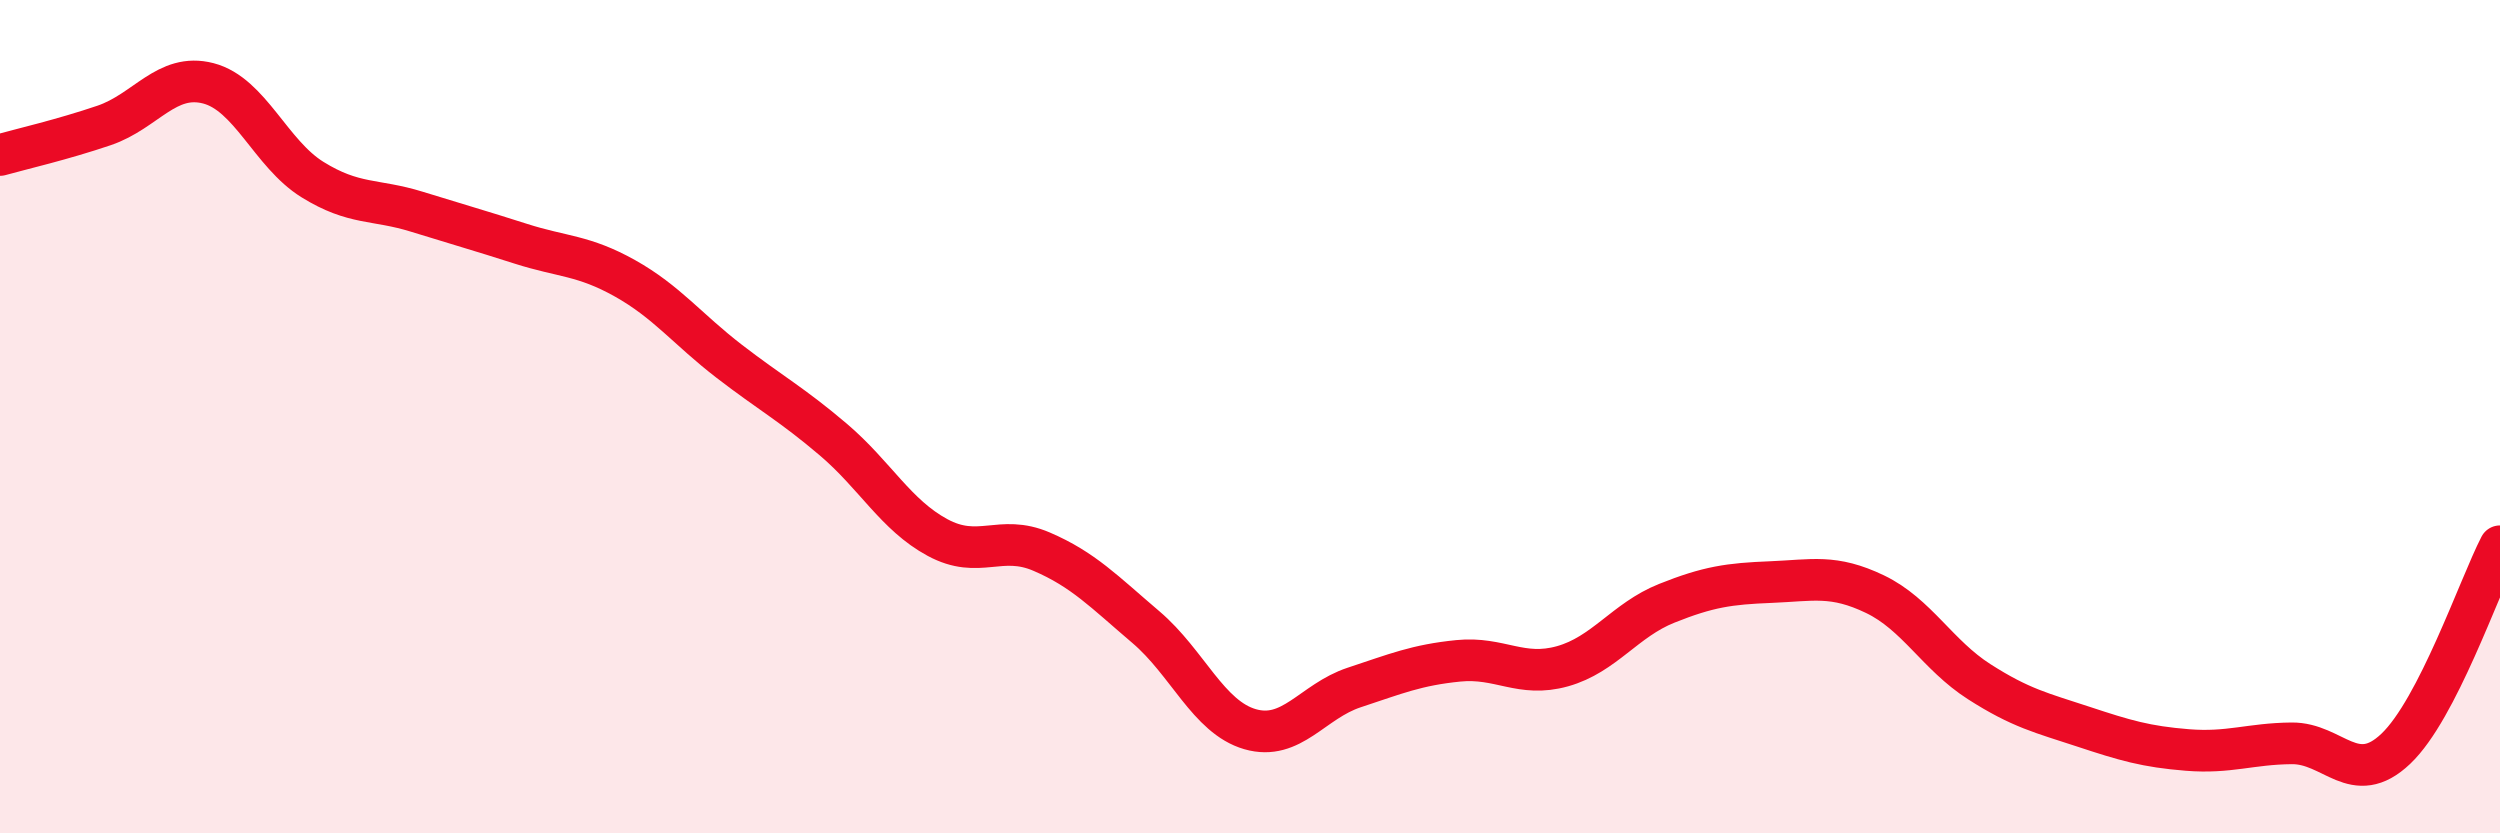
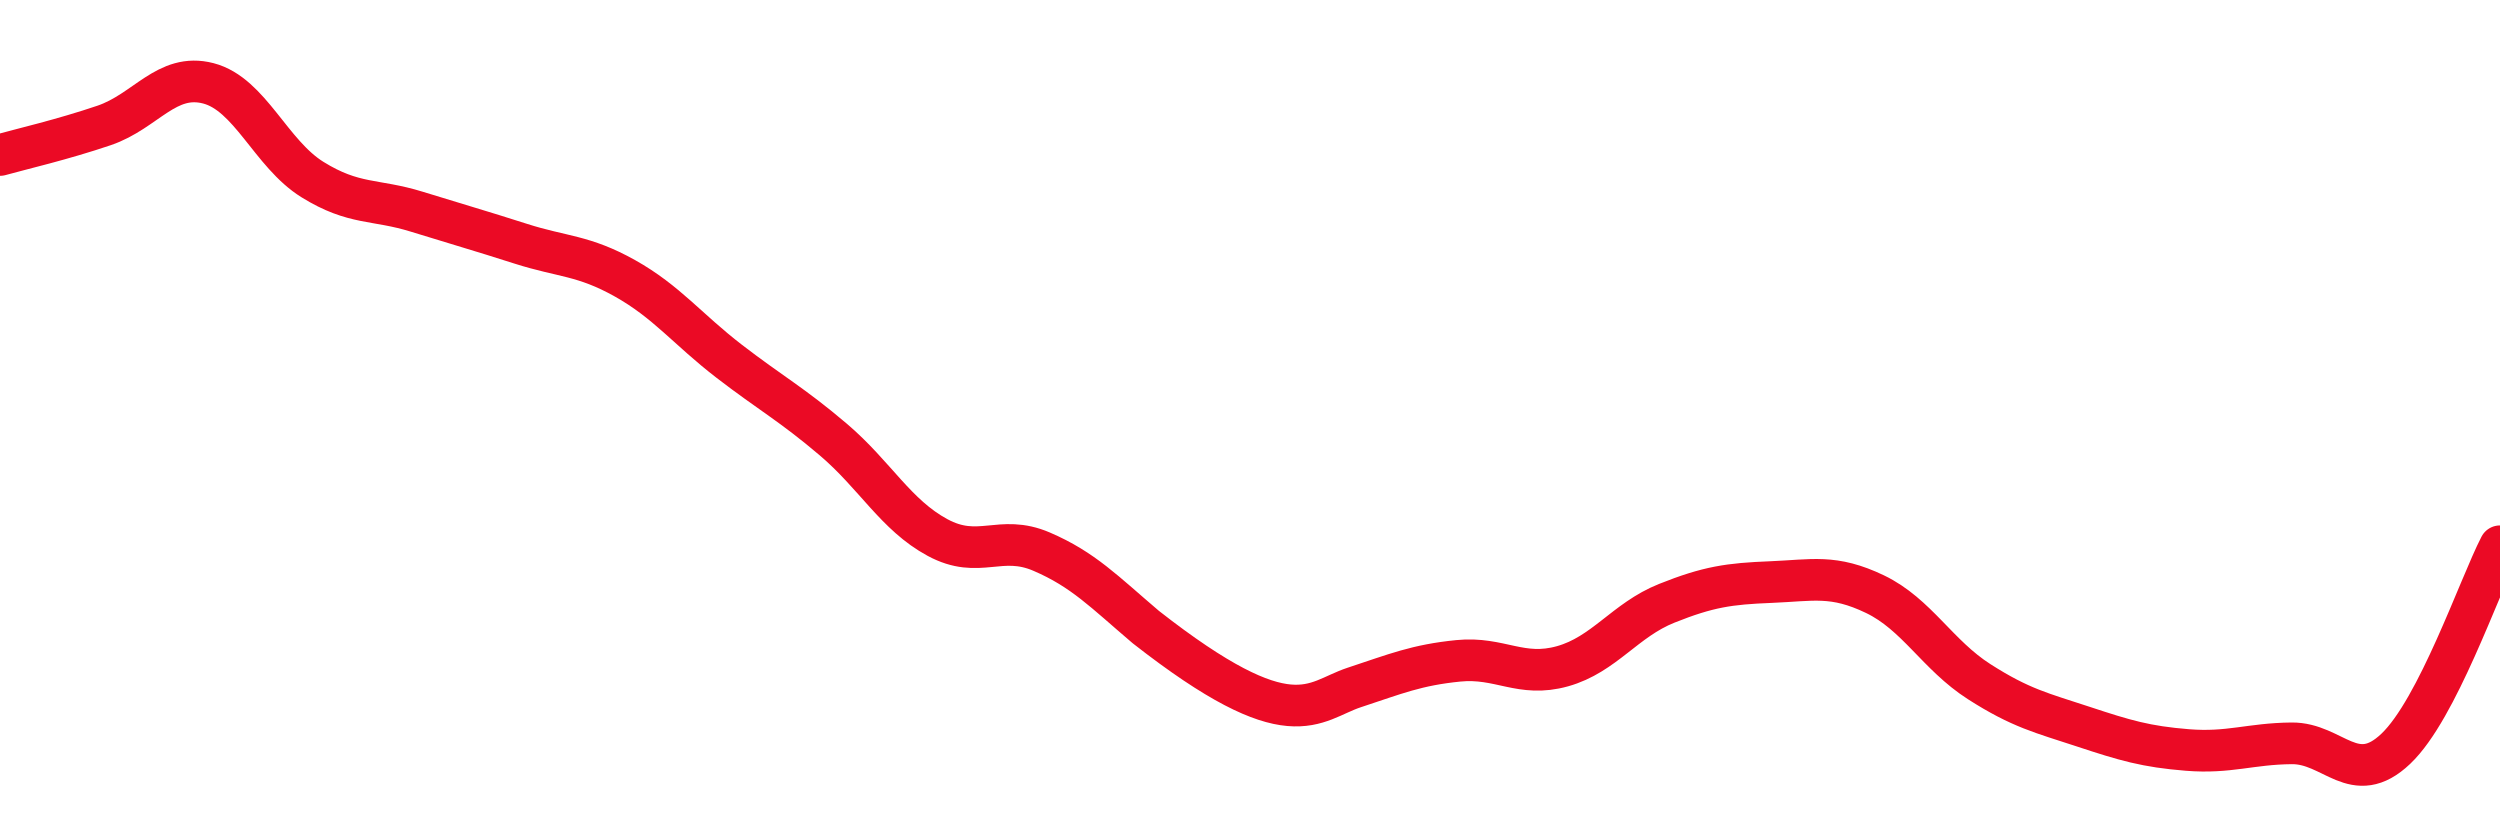
<svg xmlns="http://www.w3.org/2000/svg" width="60" height="20" viewBox="0 0 60 20">
-   <path d="M 0,3.72 C 0.5,3.58 1.5,3.35 2.5,3.01 C 3.5,2.67 4,1.74 5,2 C 6,2.26 6.5,3.69 7.5,4.31 C 8.5,4.93 9,4.77 10,5.08 C 11,5.39 11.5,5.53 12.5,5.85 C 13.5,6.17 14,6.12 15,6.68 C 16,7.24 16.5,7.9 17.5,8.67 C 18.5,9.44 19,9.7 20,10.55 C 21,11.4 21.5,12.36 22.5,12.9 C 23.5,13.44 24,12.81 25,13.24 C 26,13.67 26.5,14.2 27.5,15.05 C 28.5,15.9 29,17.21 30,17.5 C 31,17.79 31.5,16.83 32.5,16.5 C 33.5,16.17 34,15.96 35,15.86 C 36,15.76 36.5,16.27 37.5,15.99 C 38.5,15.71 39,14.88 40,14.48 C 41,14.08 41.5,14.01 42.5,13.97 C 43.5,13.93 44,13.78 45,14.26 C 46,14.74 46.5,15.72 47.5,16.36 C 48.5,17 49,17.11 50,17.44 C 51,17.77 51.5,17.92 52.5,18 C 53.5,18.08 54,17.85 55,17.84 C 56,17.83 56.5,18.92 57.5,17.97 C 58.5,17.02 59.5,14.08 60,13.11L60 20L0 20Z" fill="#EB0A25" opacity="0.1" stroke-linecap="round" stroke-linejoin="round" />
-   <path d="M 0,3.72 C 0.5,3.58 1.5,3.35 2.5,3.01 C 3.5,2.67 4,1.74 5,2 C 6,2.26 6.5,3.69 7.5,4.31 C 8.5,4.93 9,4.77 10,5.08 C 11,5.39 11.5,5.53 12.5,5.85 C 13.5,6.17 14,6.12 15,6.68 C 16,7.24 16.5,7.9 17.5,8.67 C 18.5,9.44 19,9.7 20,10.55 C 21,11.4 21.5,12.36 22.5,12.9 C 23.5,13.44 24,12.81 25,13.24 C 26,13.67 26.5,14.2 27.5,15.05 C 28.5,15.9 29,17.21 30,17.5 C 31,17.79 31.5,16.83 32.5,16.5 C 33.5,16.17 34,15.96 35,15.86 C 36,15.76 36.5,16.27 37.5,15.99 C 38.5,15.71 39,14.88 40,14.48 C 41,14.08 41.5,14.01 42.5,13.97 C 43.5,13.93 44,13.78 45,14.26 C 46,14.74 46.5,15.72 47.5,16.36 C 48.5,17 49,17.11 50,17.44 C 51,17.77 51.5,17.92 52.5,18 C 53.5,18.08 54,17.85 55,17.84 C 56,17.83 56.5,18.92 57.5,17.97 C 58.5,17.02 59.5,14.08 60,13.11" stroke="#EB0A25" stroke-width="1" fill="none" stroke-linecap="round" stroke-linejoin="round" />
+   <path d="M 0,3.72 C 0.5,3.58 1.5,3.35 2.5,3.01 C 3.5,2.67 4,1.74 5,2 C 6,2.26 6.5,3.69 7.5,4.31 C 8.5,4.93 9,4.77 10,5.08 C 11,5.39 11.5,5.53 12.5,5.85 C 13.5,6.17 14,6.12 15,6.68 C 16,7.24 16.5,7.9 17.5,8.67 C 18.5,9.44 19,9.7 20,10.55 C 21,11.4 21.5,12.36 22.5,12.9 C 23.5,13.44 24,12.81 25,13.24 C 26,13.67 26.5,14.2 27.5,15.05 C 31,17.79 31.5,16.83 32.5,16.5 C 33.5,16.17 34,15.96 35,15.86 C 36,15.76 36.5,16.27 37.5,15.99 C 38.5,15.71 39,14.88 40,14.48 C 41,14.08 41.5,14.01 42.5,13.97 C 43.5,13.93 44,13.78 45,14.26 C 46,14.74 46.5,15.72 47.5,16.36 C 48.5,17 49,17.11 50,17.44 C 51,17.77 51.5,17.92 52.5,18 C 53.5,18.08 54,17.85 55,17.84 C 56,17.83 56.5,18.92 57.5,17.97 C 58.5,17.02 59.5,14.08 60,13.11" stroke="#EB0A25" stroke-width="1" fill="none" stroke-linecap="round" stroke-linejoin="round" />
</svg>